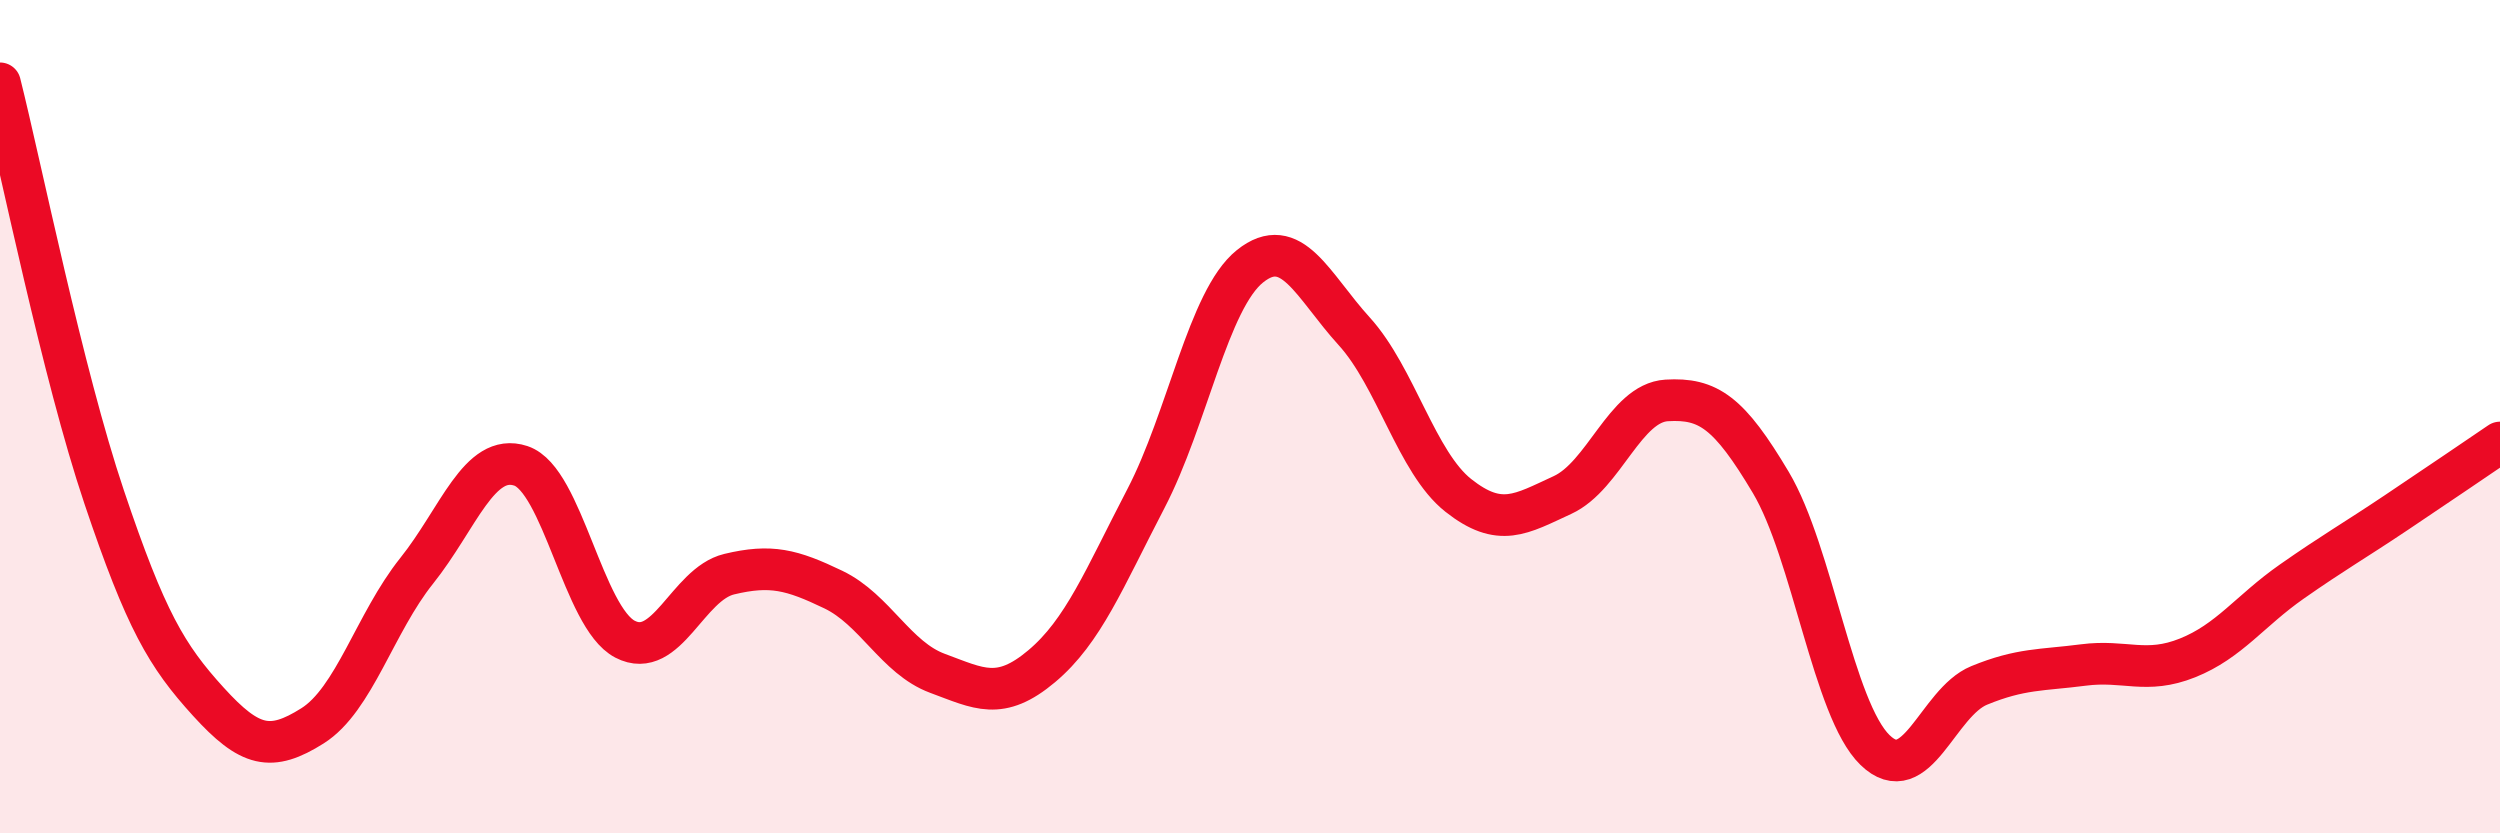
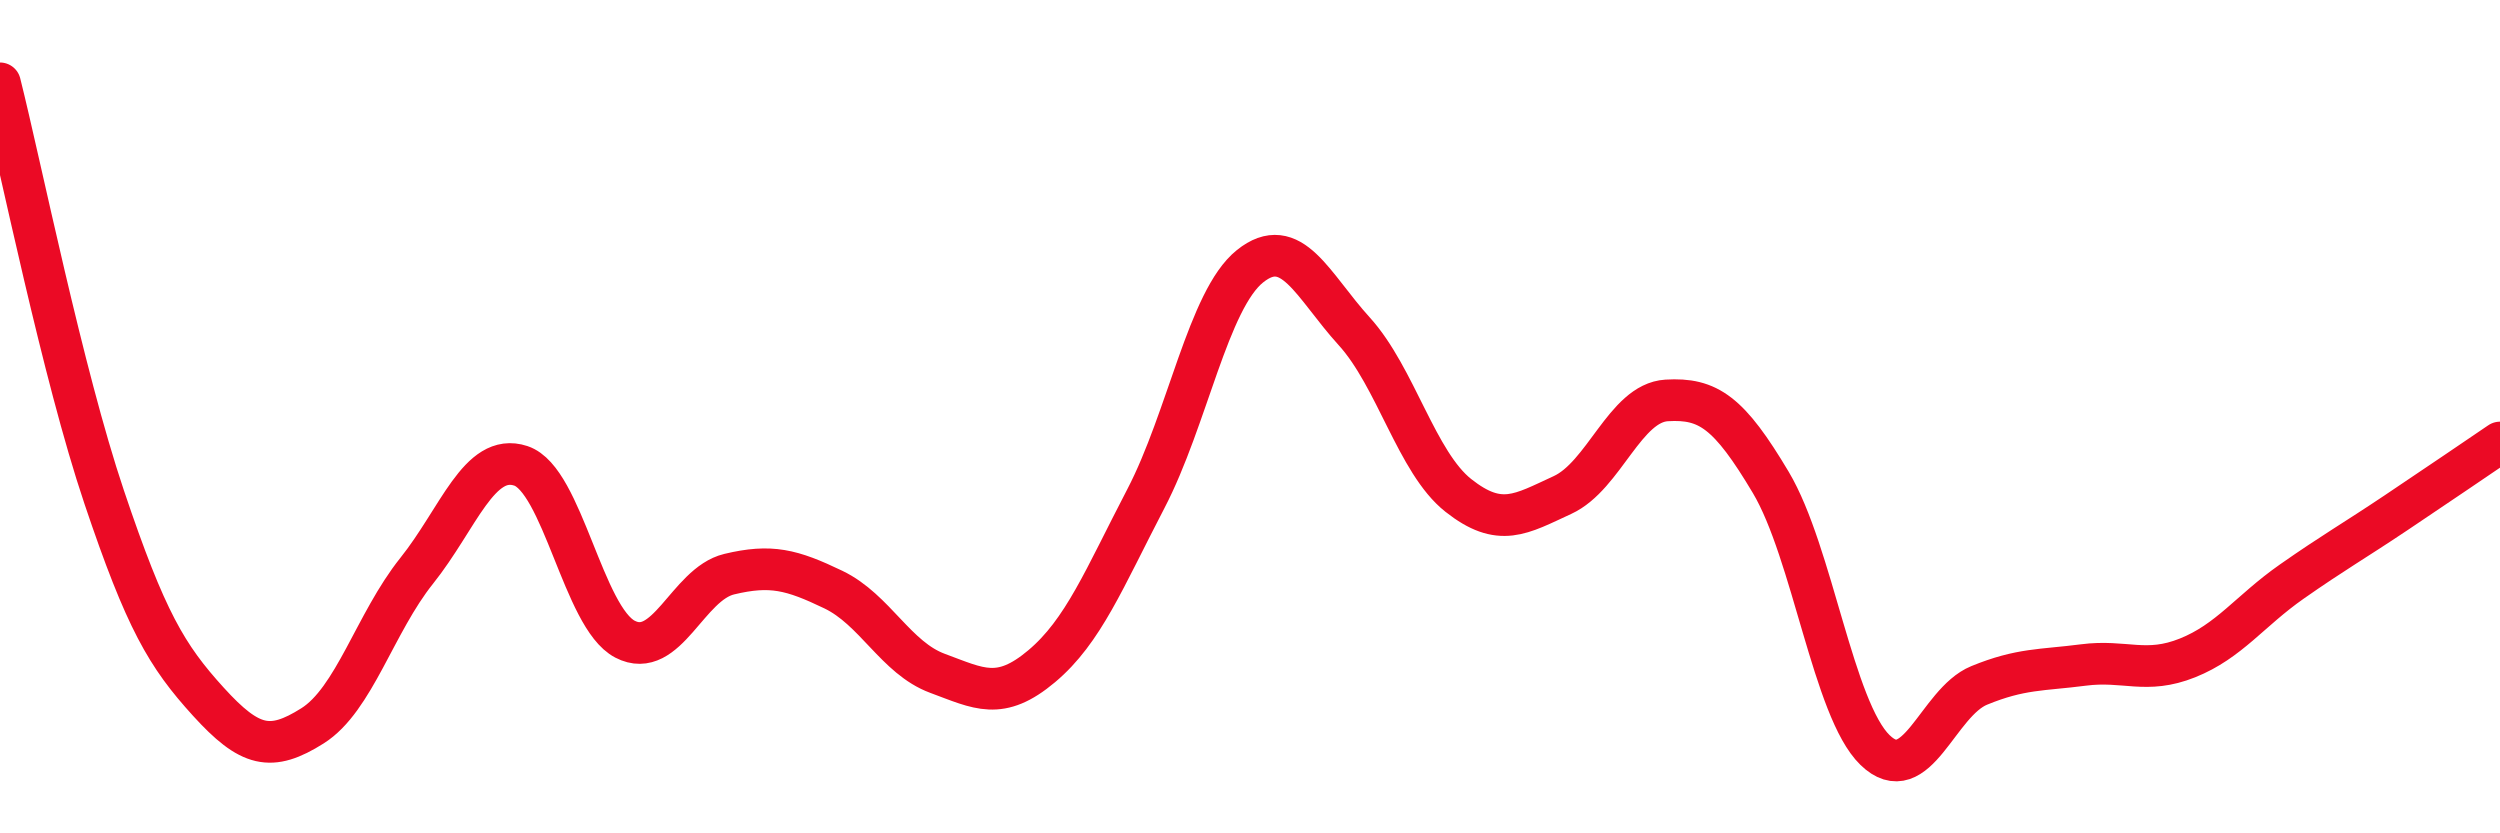
<svg xmlns="http://www.w3.org/2000/svg" width="60" height="20" viewBox="0 0 60 20">
-   <path d="M 0,2 C 0.5,3.99 1.5,8.96 2.5,11.93 C 3.5,14.9 4,15.74 5,16.84 C 6,17.94 6.5,18.05 7.5,17.42 C 8.5,16.79 9,14.95 10,13.7 C 11,12.45 11.5,10.85 12.5,11.18 C 13.5,11.51 14,14.82 15,15.34 C 16,15.86 16.5,14.02 17.5,13.78 C 18.5,13.54 19,13.67 20,14.15 C 21,14.63 21.5,15.79 22.5,16.16 C 23.5,16.53 24,16.83 25,15.99 C 26,15.15 26.5,13.89 27.5,11.97 C 28.5,10.05 29,7.19 30,6.39 C 31,5.59 31.5,6.85 32.5,7.95 C 33.5,9.05 34,11.1 35,11.89 C 36,12.68 36.5,12.34 37.5,11.88 C 38.5,11.42 39,9.67 40,9.61 C 41,9.55 41.5,9.9 42.5,11.58 C 43.5,13.26 44,17.03 45,18 C 46,18.97 46.5,16.86 47.5,16.45 C 48.5,16.04 49,16.09 50,15.96 C 51,15.83 51.5,16.19 52.5,15.79 C 53.5,15.39 54,14.66 55,13.96 C 56,13.26 56.5,12.98 57.5,12.31 C 58.5,11.64 59.5,10.96 60,10.62L60 20L0 20Z" fill="#EB0A25" opacity="0.1" stroke-linecap="round" stroke-linejoin="round" />
  <path d="M 0,2 C 0.5,3.99 1.5,8.96 2.5,11.93 C 3.5,14.9 4,15.74 5,16.84 C 6,17.94 6.5,18.05 7.5,17.42 C 8.5,16.79 9,14.95 10,13.7 C 11,12.45 11.5,10.85 12.5,11.18 C 13.5,11.51 14,14.82 15,15.34 C 16,15.86 16.5,14.02 17.5,13.78 C 18.5,13.54 19,13.67 20,14.15 C 21,14.63 21.5,15.79 22.5,16.16 C 23.5,16.53 24,16.83 25,15.99 C 26,15.15 26.5,13.89 27.5,11.97 C 28.5,10.05 29,7.19 30,6.39 C 31,5.59 31.5,6.85 32.5,7.95 C 33.5,9.05 34,11.1 35,11.89 C 36,12.68 36.5,12.34 37.5,11.88 C 38.5,11.42 39,9.67 40,9.61 C 41,9.55 41.5,9.9 42.5,11.58 C 43.5,13.26 44,17.03 45,18 C 46,18.97 46.5,16.86 47.5,16.45 C 48.5,16.04 49,16.09 50,15.96 C 51,15.83 51.5,16.19 52.5,15.79 C 53.5,15.39 54,14.66 55,13.96 C 56,13.26 56.5,12.98 57.5,12.31 C 58.5,11.64 59.5,10.96 60,10.62" stroke="#EB0A25" stroke-width="1" fill="none" stroke-linecap="round" stroke-linejoin="round" />
</svg>